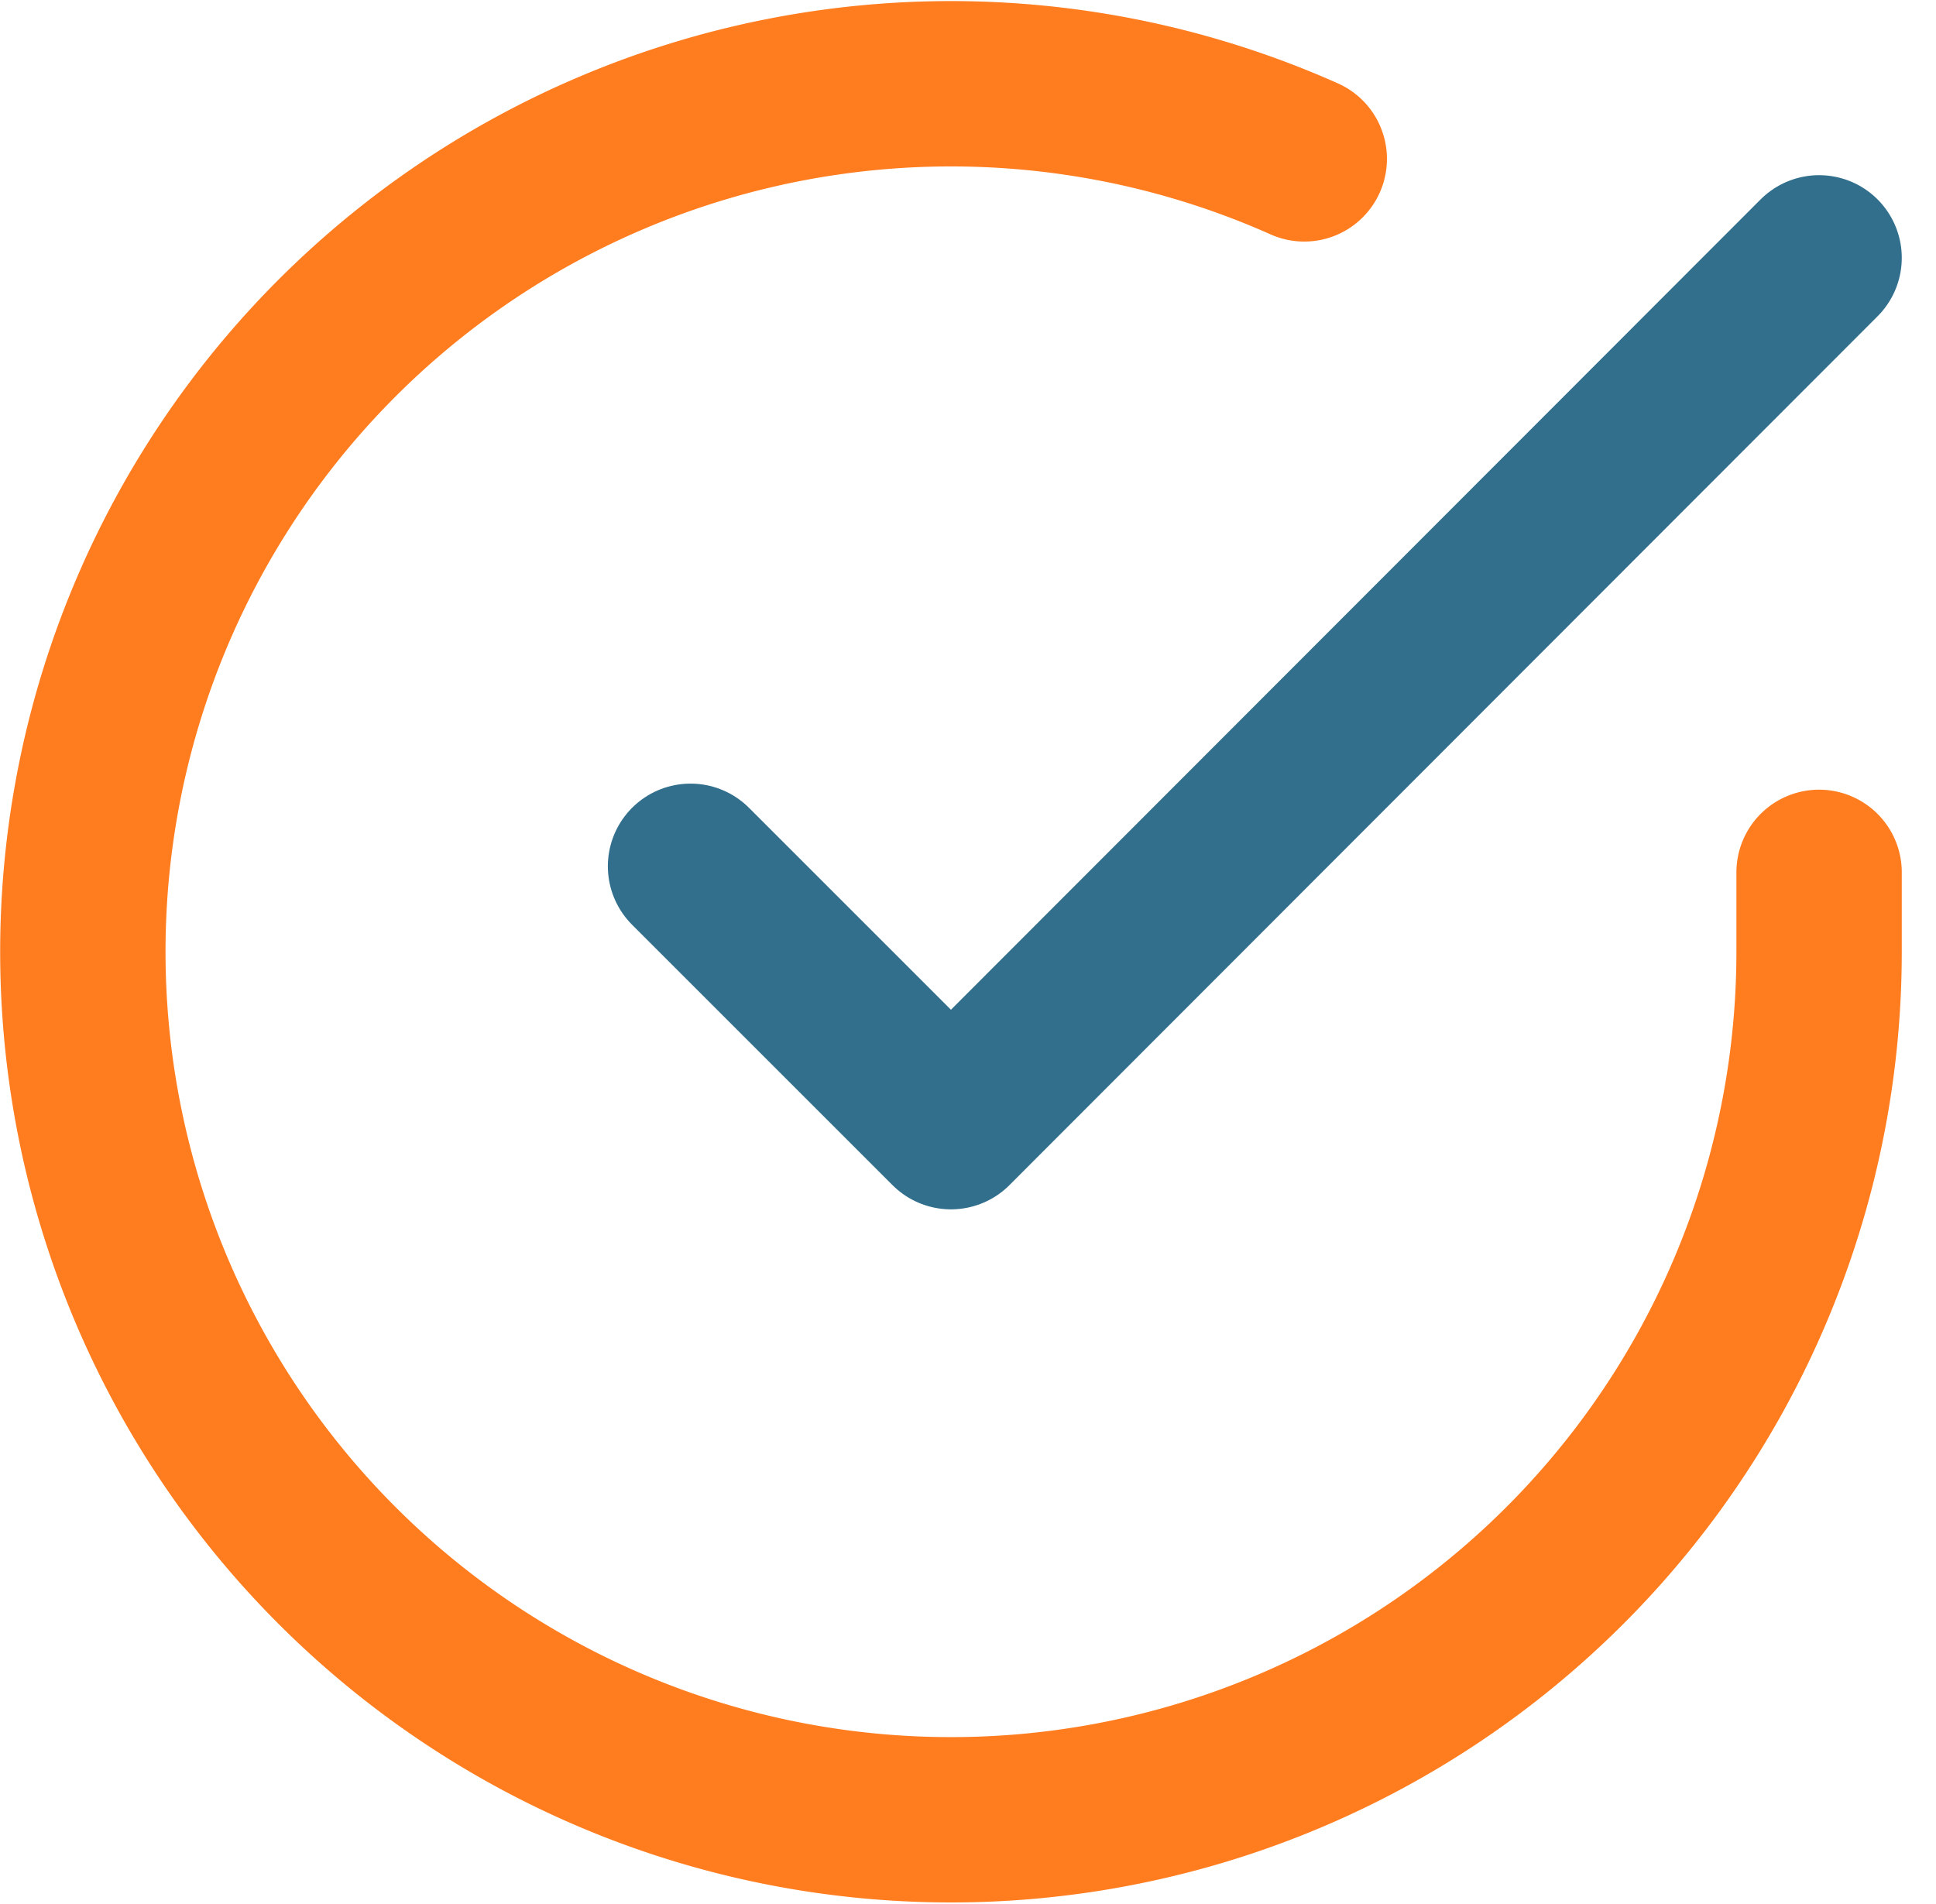
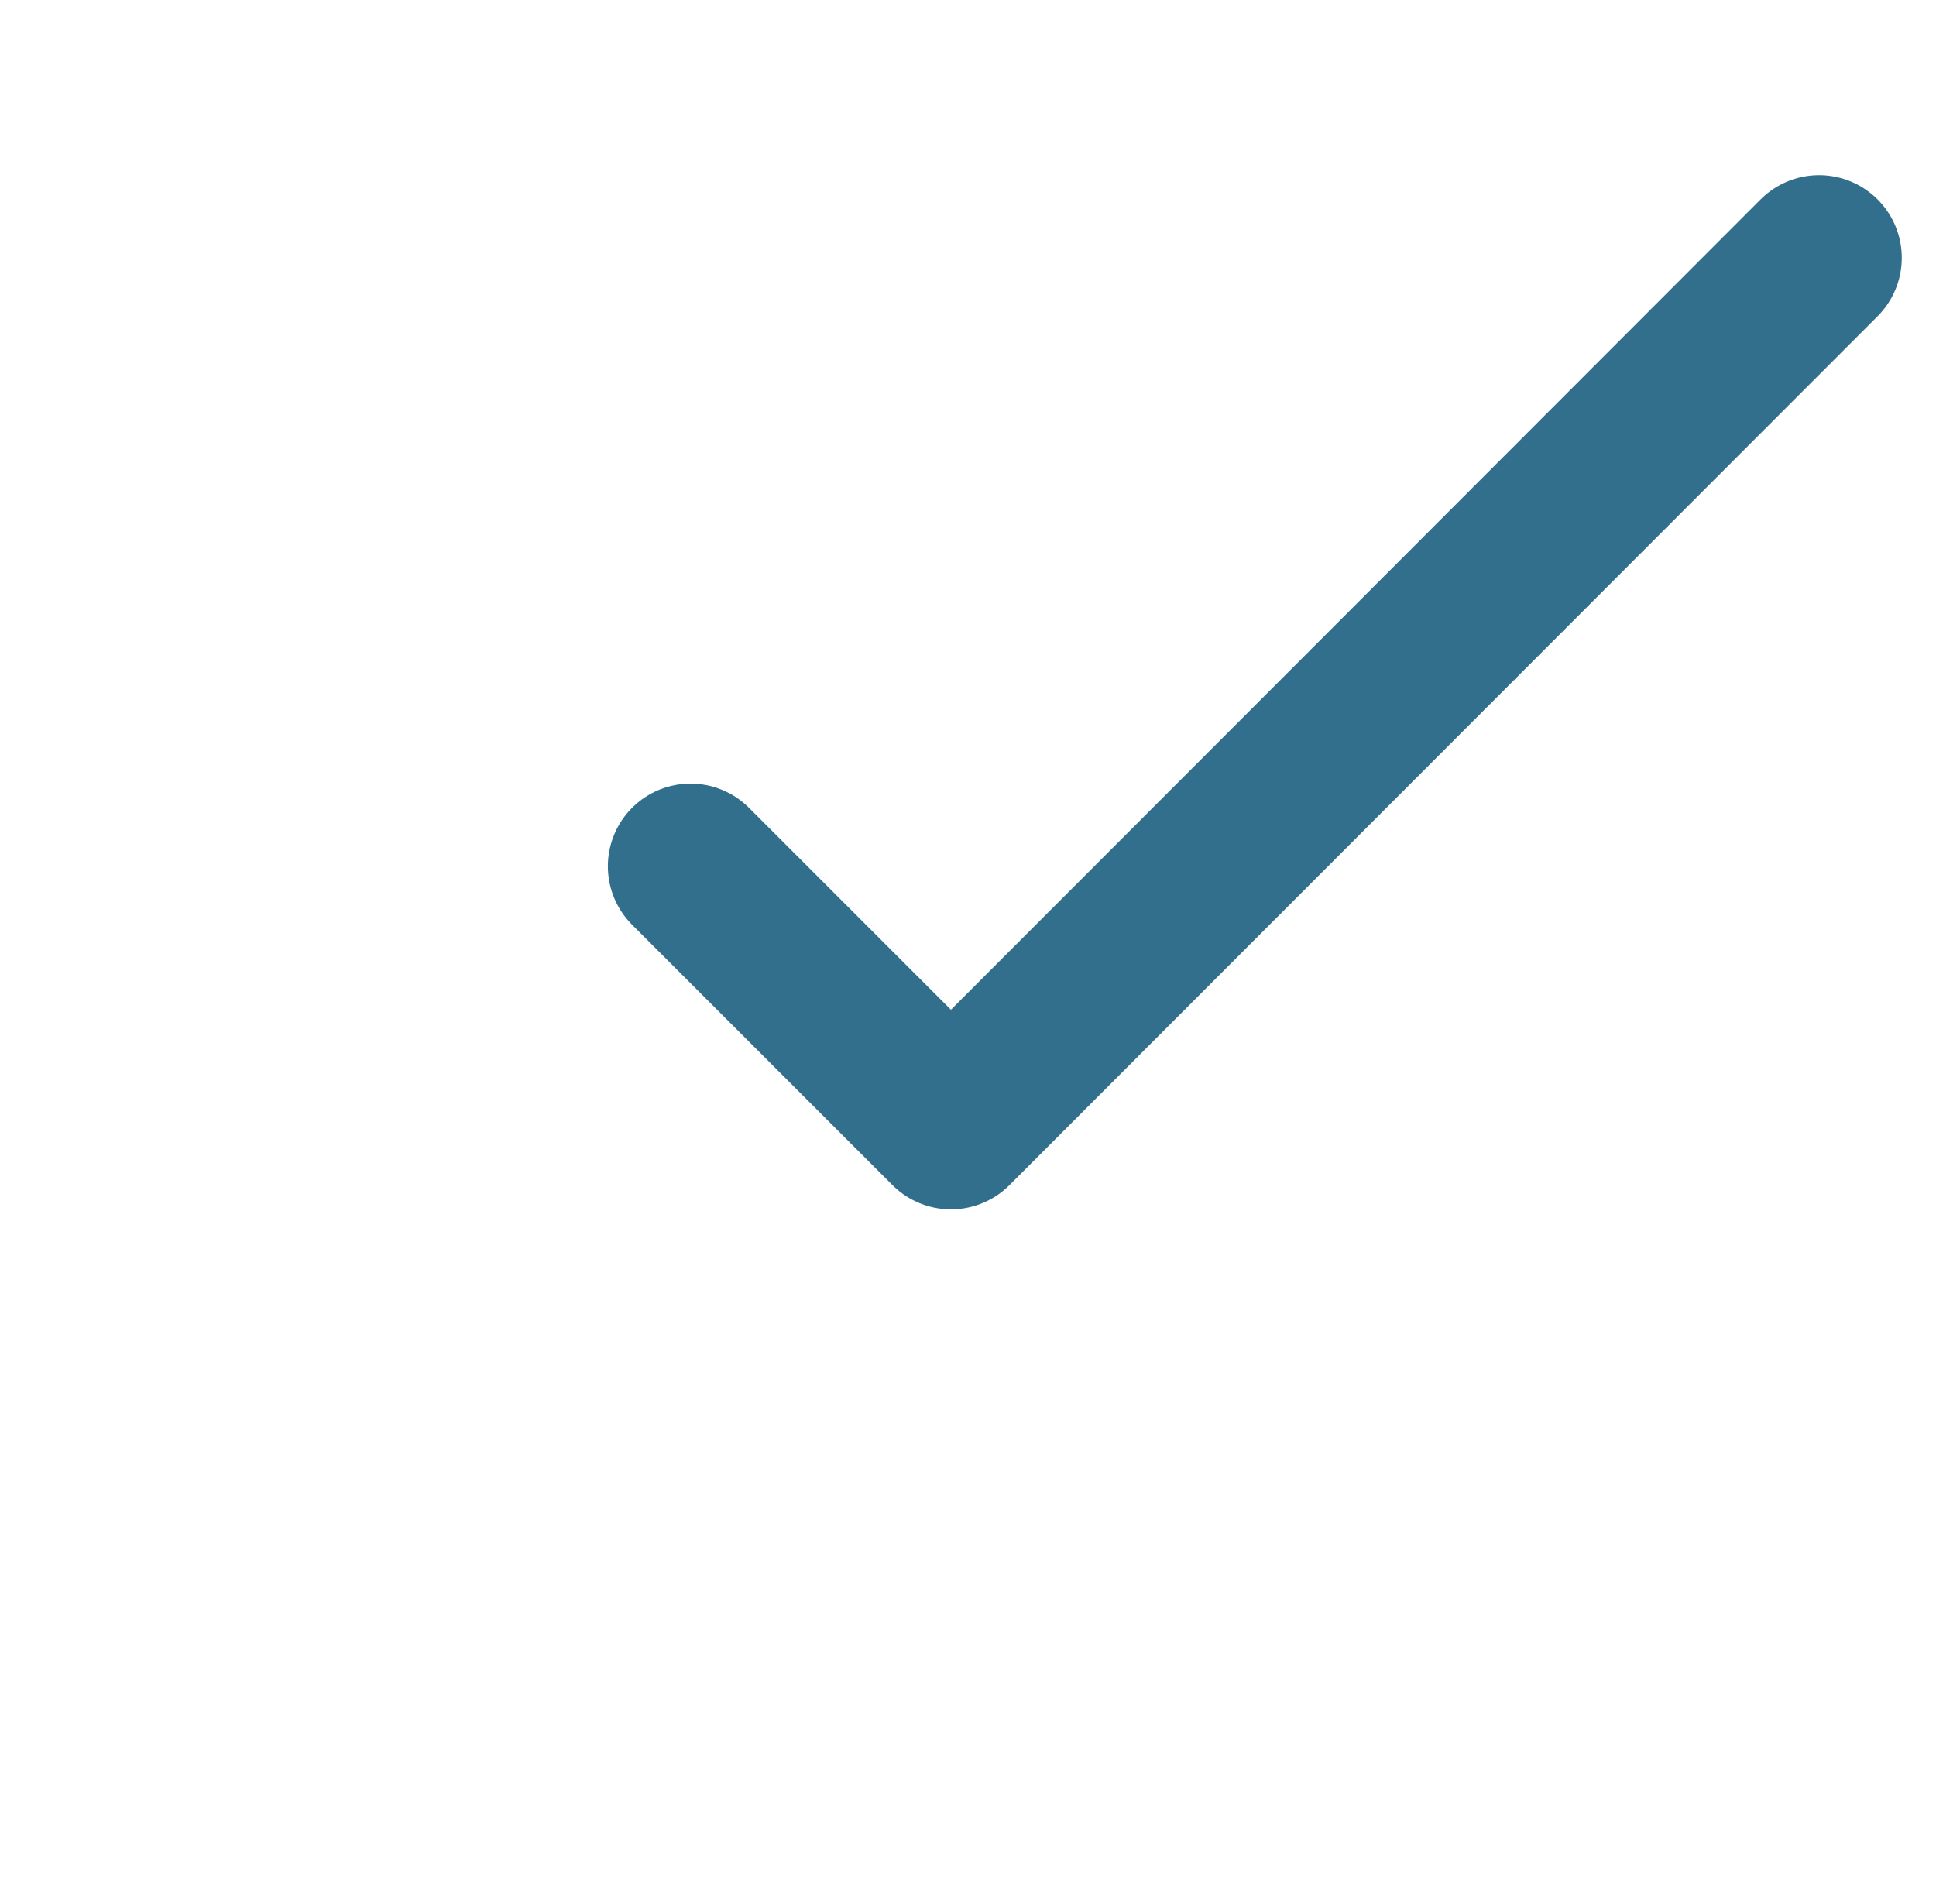
<svg xmlns="http://www.w3.org/2000/svg" width="46.832" height="46.056" viewBox="0 0 46.832 46.056">
  <g id="check-circle-orange" transform="translate(-0.996 -0.966)">
-     <path id="Path_328" data-name="Path 328" d="M45,22.071V24A21,21,0,1,1,32.546,4.81" transform="translate(0 0)" fill="none" stroke="#ff7c1f" stroke-linecap="round" stroke-linejoin="round" stroke-width="4" />
    <path id="Path_329" data-name="Path 329" d="M40.8,6l-21,21.02-6.3-6.3" transform="translate(4.2 1.204)" fill="none" stroke="#316f8d" stroke-linecap="round" stroke-linejoin="round" stroke-width="4" />
  </g>
</svg>